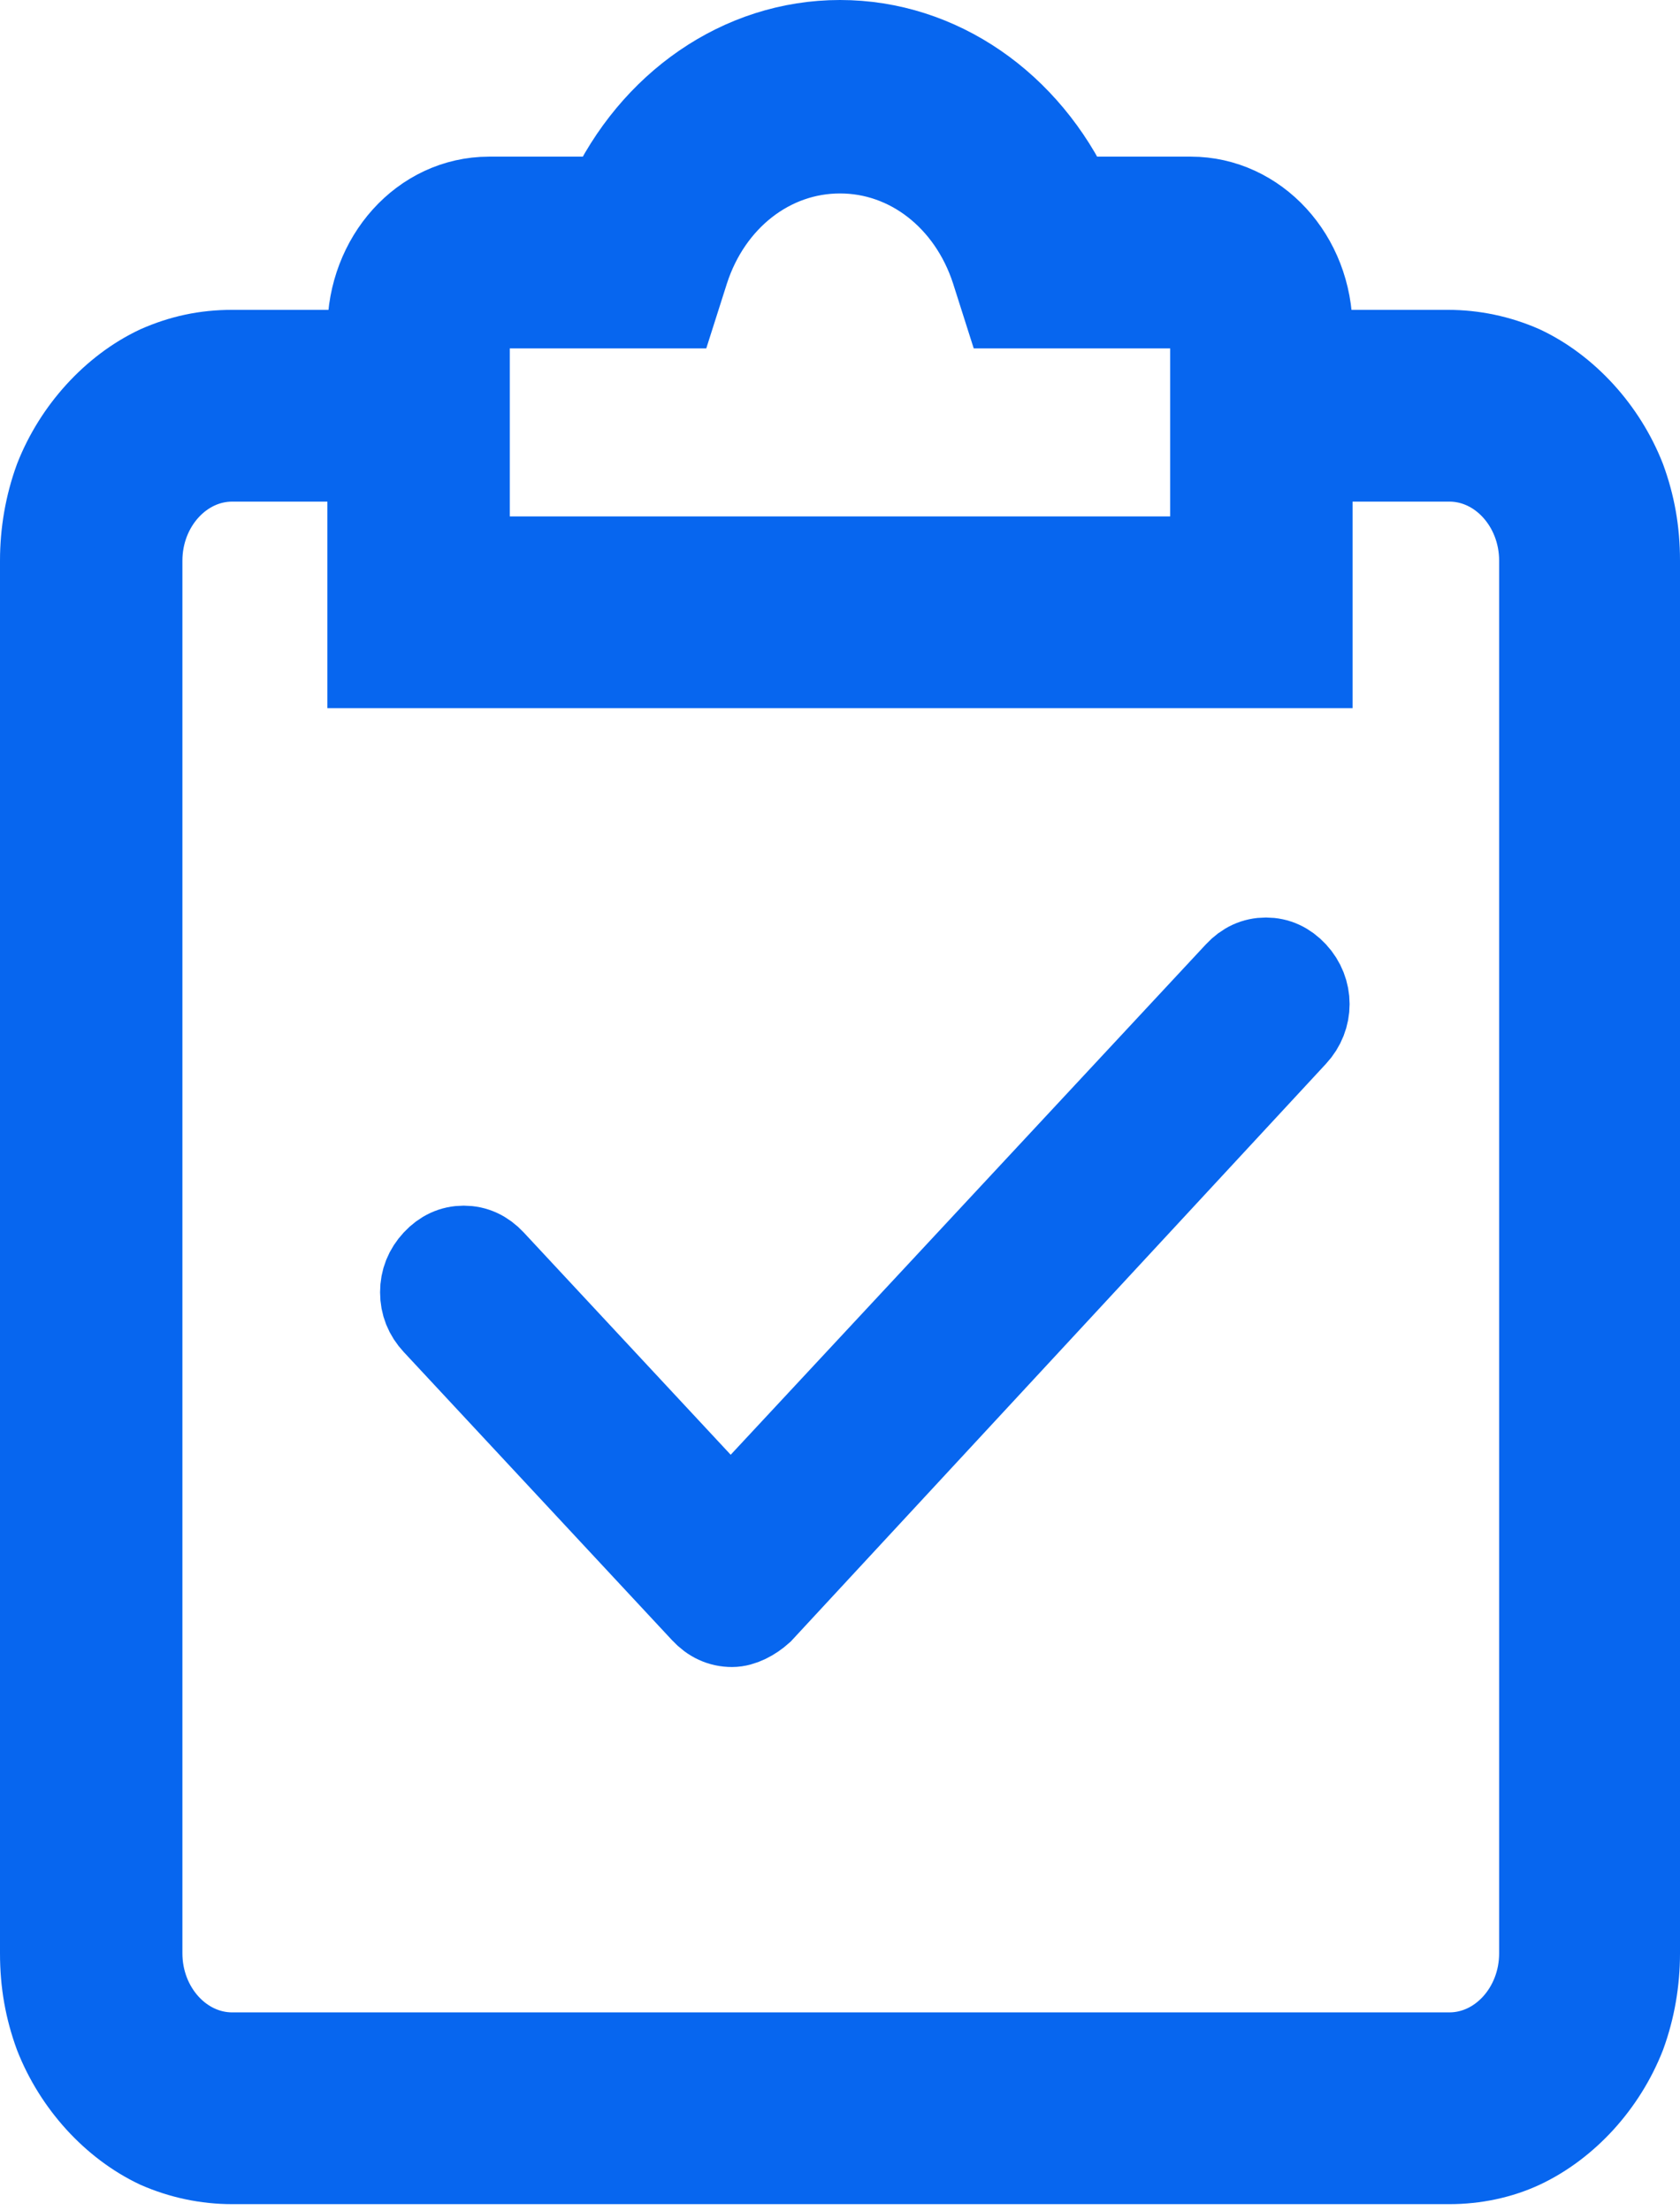
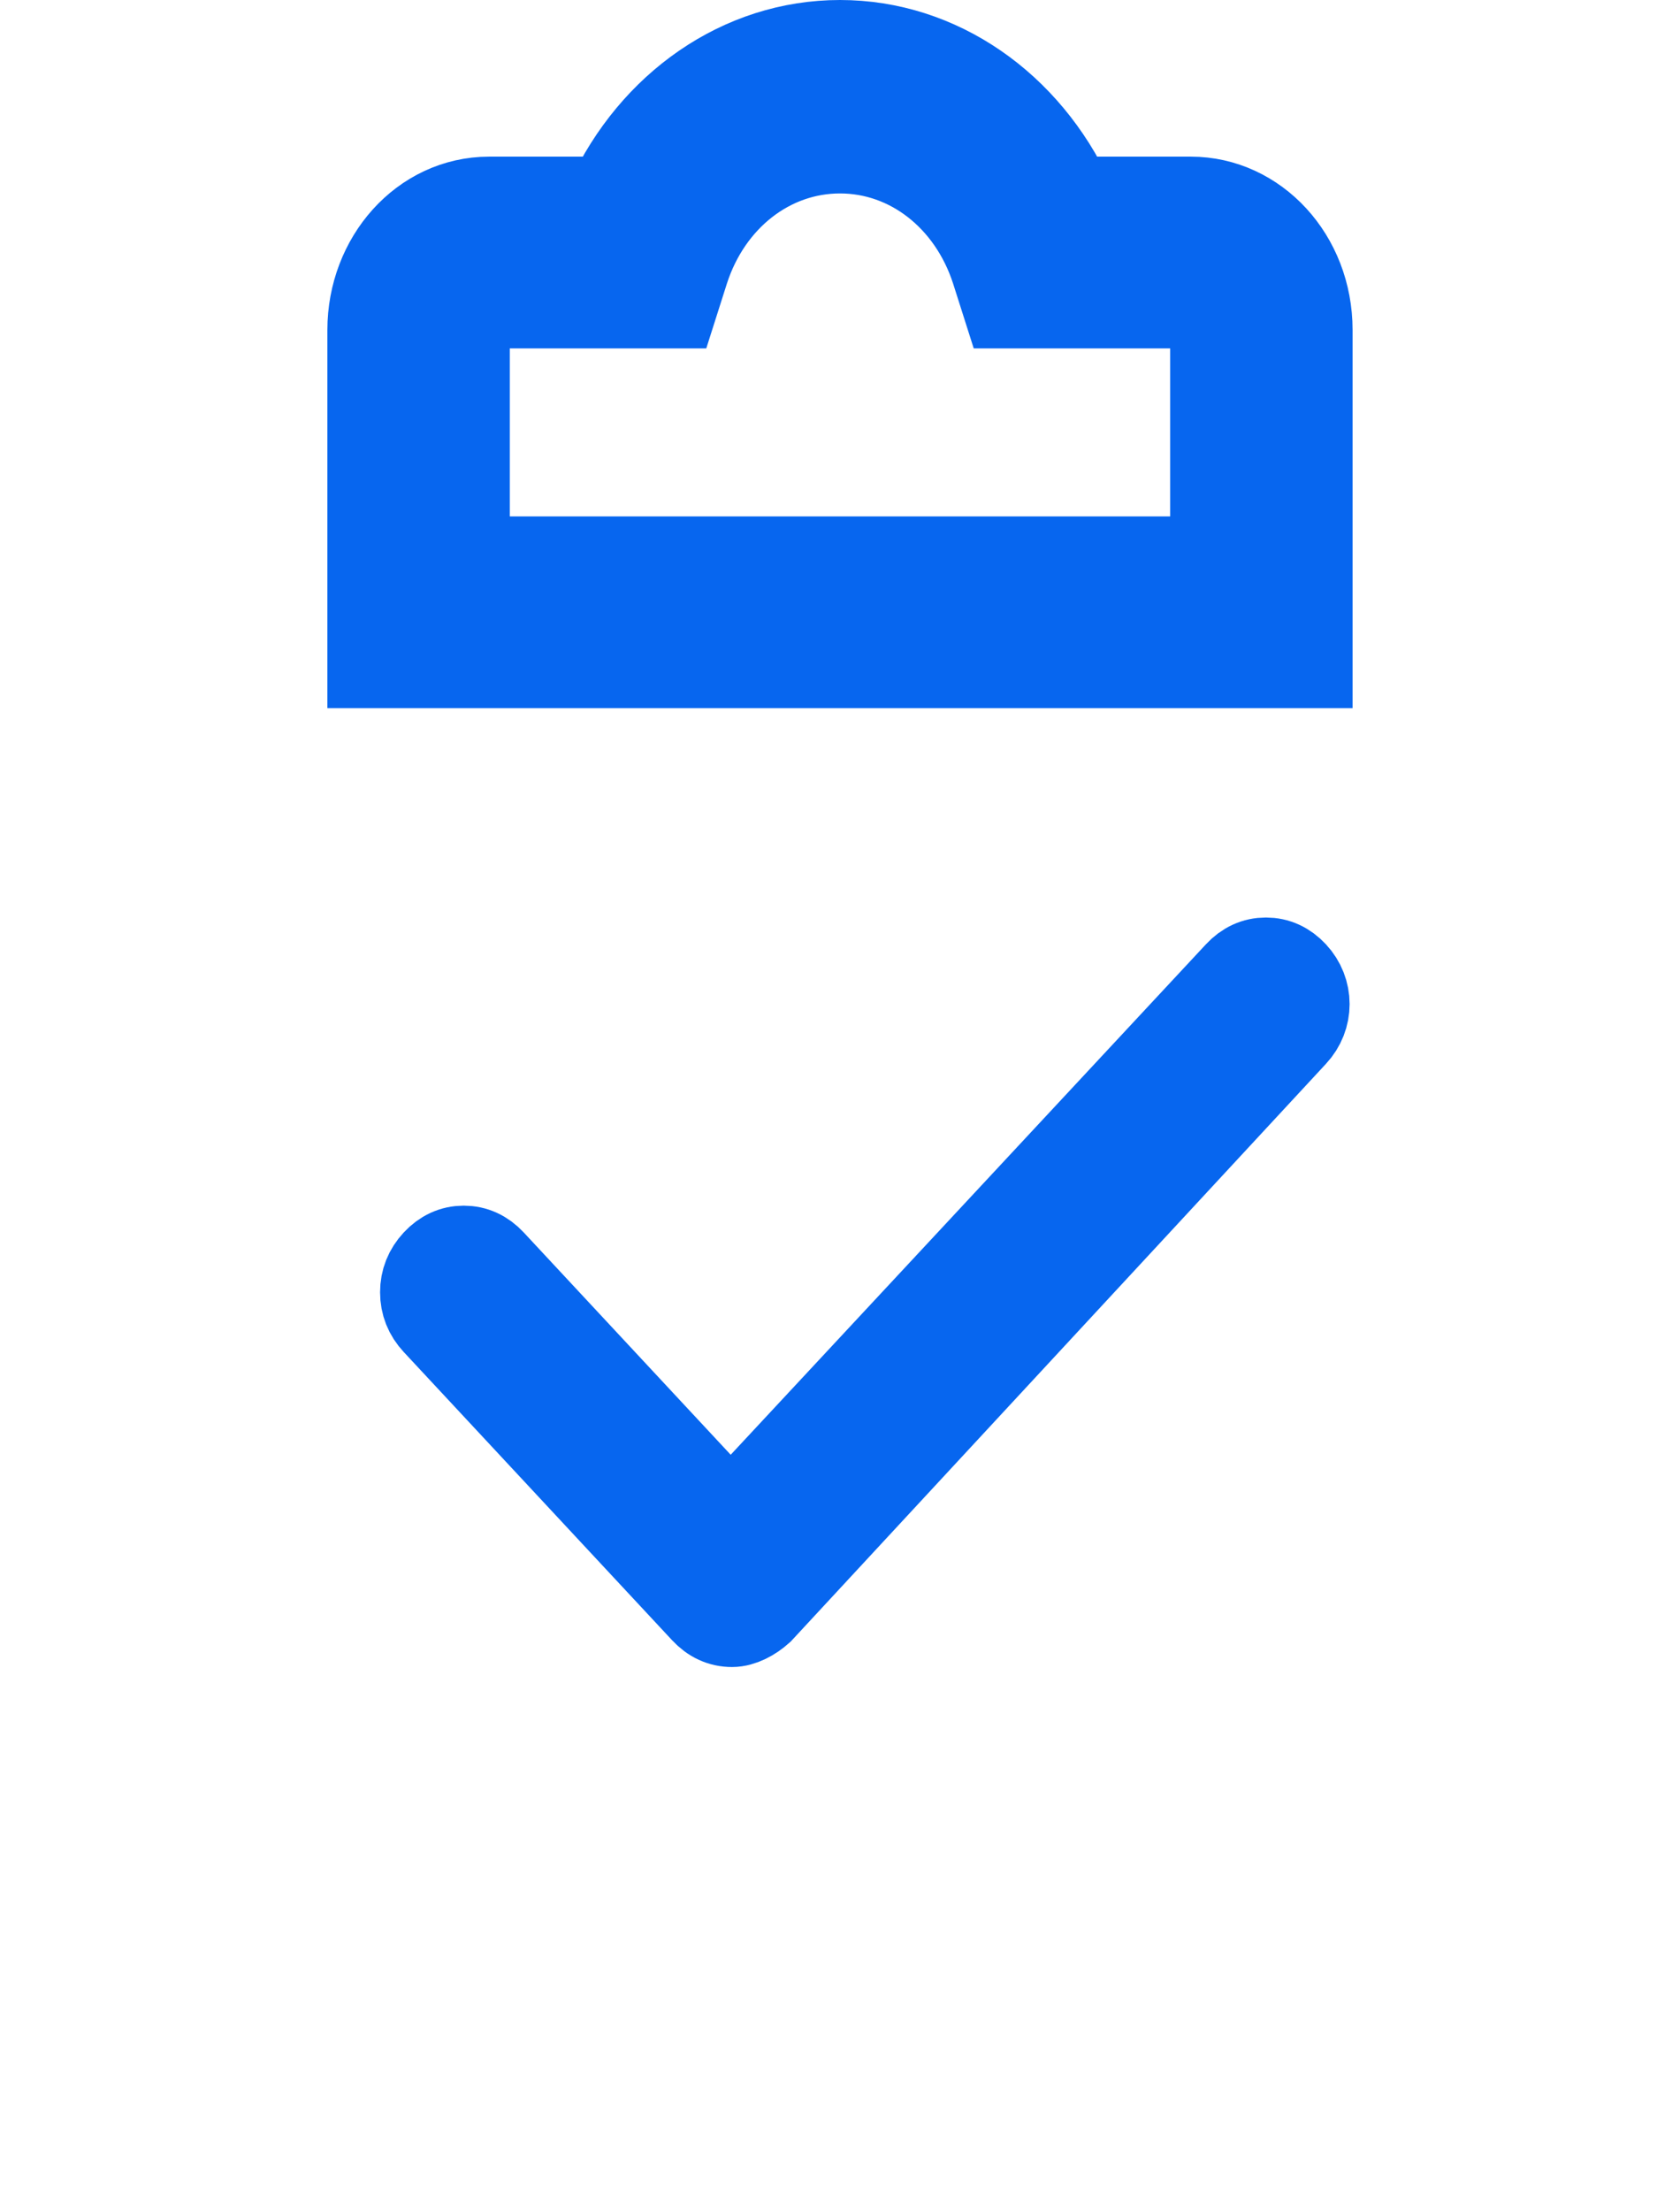
<svg xmlns="http://www.w3.org/2000/svg" width="38" height="50" viewBox="0 0 38 50" fill="none">
-   <path d="M32.783 48.838H5.252C4.685 48.838 4.118 48.721 3.587 48.488C3.091 48.254 2.63 47.904 2.24 47.476C1.85 47.047 1.532 46.541 1.319 45.996C1.106 45.413 1 44.829 1 44.167V12.677C1 12.055 1.106 11.432 1.319 10.848C1.532 10.303 1.85 9.797 2.24 9.369C2.63 8.941 3.091 8.59 3.587 8.357C4.118 8.123 4.65 8.006 5.252 8.006H9.433V10.342H5.252C4.083 10.342 3.126 11.393 3.126 12.677V44.167C3.126 45.452 4.083 46.502 5.252 46.502H32.783C33.953 46.502 34.909 45.452 34.909 44.167V12.677C34.909 11.393 33.953 10.342 32.783 10.342H28.602V8.006H32.748C33.315 8.006 33.882 8.123 34.413 8.357C34.909 8.59 35.37 8.941 35.76 9.369C36.15 9.797 36.468 10.303 36.681 10.848C36.894 11.432 37 12.015 37 12.677V44.167C37 44.79 36.894 45.413 36.681 45.996C36.468 46.541 36.15 47.047 35.76 47.476C35.37 47.904 34.909 48.254 34.413 48.488C33.917 48.721 33.35 48.838 32.783 48.838Z" fill="#0766EF" stroke="#0766EF" stroke-width="2" />
  <path d="M29.594 15.013H8.405V7.461C8.405 5.866 9.575 4.542 11.063 4.542H13.791C14.783 2.401 16.767 1 19 1C21.232 1 23.216 2.401 24.208 4.542H26.937C28.39 4.542 29.594 5.827 29.594 7.461V15.013ZM10.531 12.677H27.468V7.461C27.468 7.15 27.22 6.878 26.937 6.878H22.756L22.508 6.099C21.976 4.464 20.594 3.374 19 3.374C17.405 3.374 16.023 4.464 15.492 6.099L15.244 6.878H11.063C10.779 6.878 10.531 7.15 10.531 7.461V12.677Z" fill="#0766EF" stroke="#0766EF" stroke-width="2" />
  <path d="M15.933 36.405C16.111 36.597 16.32 36.693 16.558 36.693C16.766 36.693 17.004 36.565 17.182 36.405L23.22 29.89L29.259 23.374C29.616 22.991 29.616 22.416 29.259 22.033C29.08 21.841 28.872 21.746 28.634 21.746C28.396 21.746 28.188 21.841 28.009 22.033L17.033 33.818C16.915 33.978 16.706 34.042 16.528 34.042C16.349 34.042 16.171 33.978 16.022 33.818L11.114 28.548C10.936 28.357 10.727 28.261 10.489 28.261C10.252 28.261 10.043 28.357 9.865 28.548C9.686 28.74 9.597 28.964 9.597 29.219C9.597 29.475 9.686 29.698 9.865 29.89L15.933 36.405Z" fill="#0766EF" stroke="#0766EF" stroke-width="2" />
</svg>